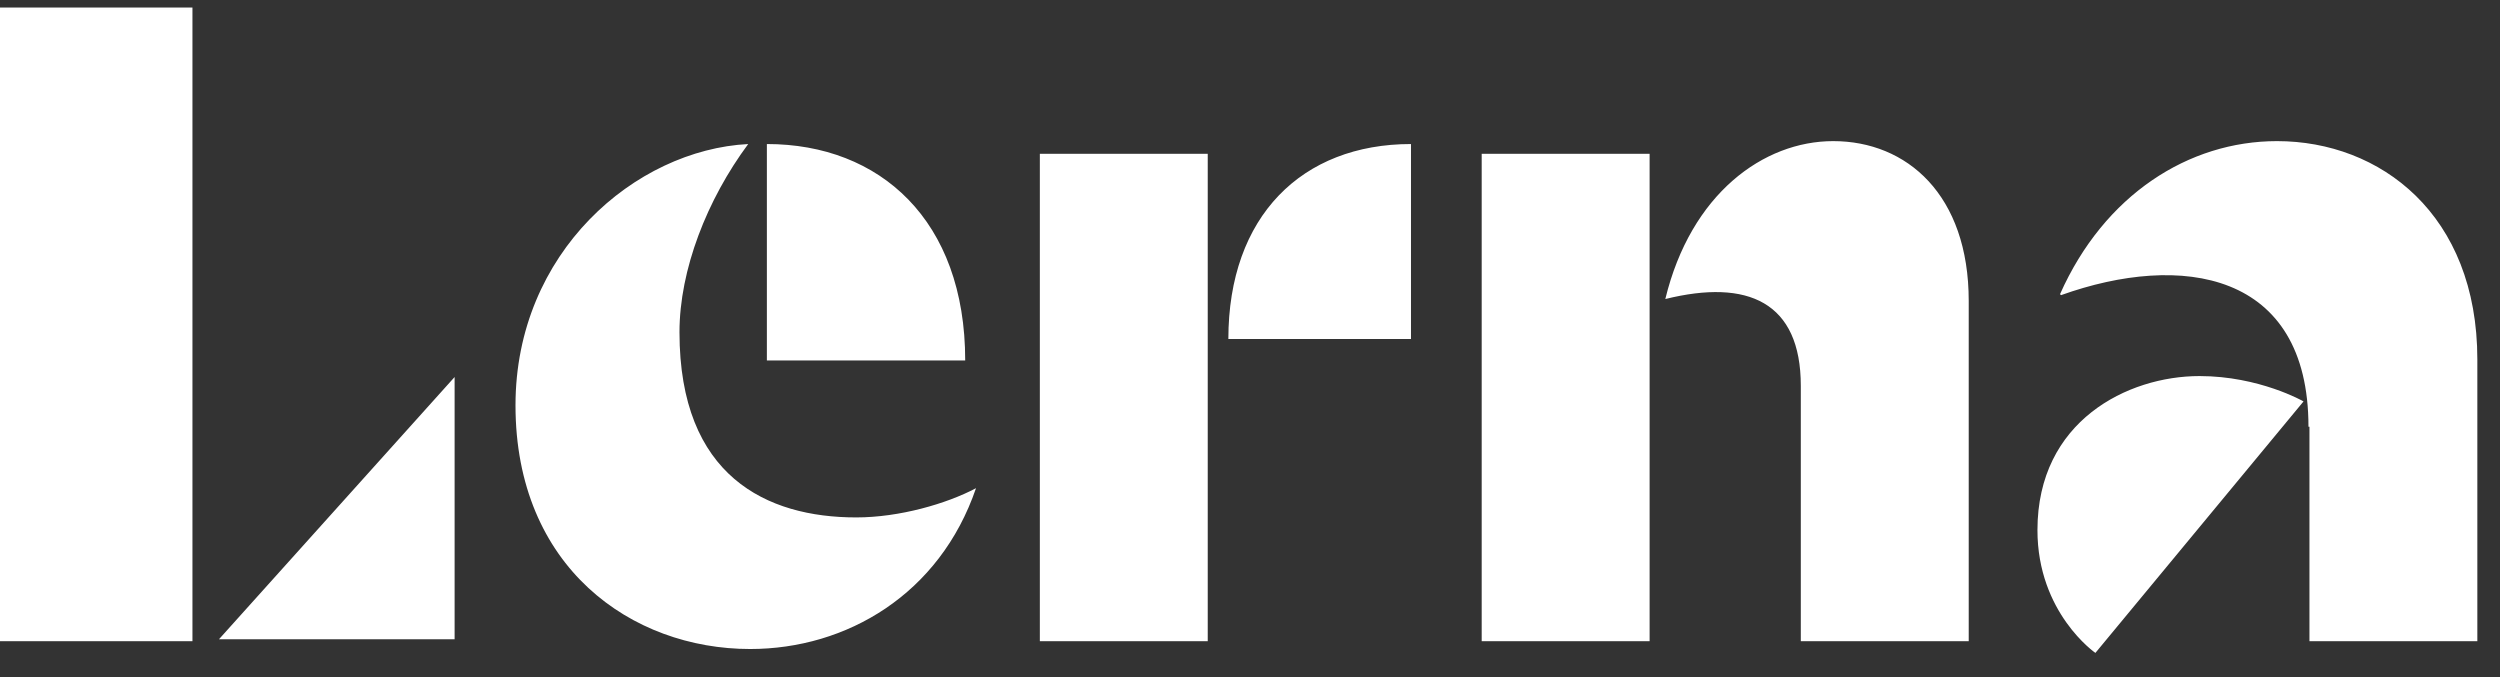
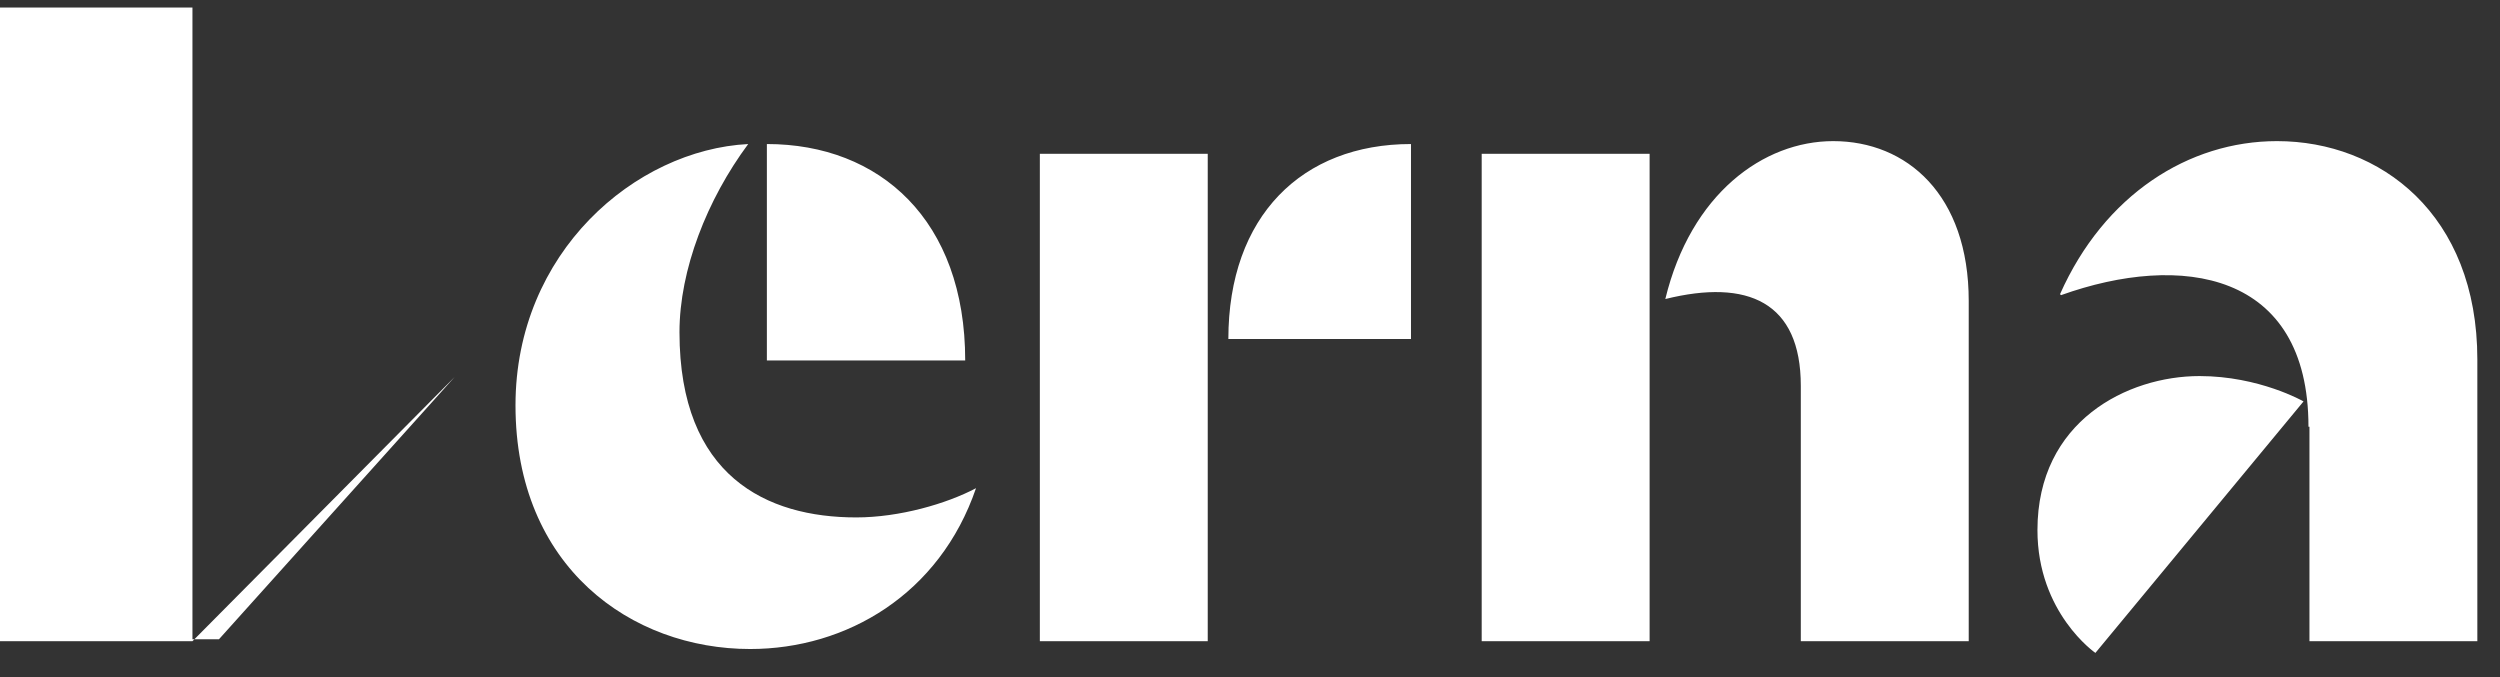
<svg xmlns="http://www.w3.org/2000/svg" width="96" height="26" viewBox="0 0 96 26" fill="none">
  <rect x="0" y="0" width="96" height="26" fill="#333333" stroke="none" />
-   <path d="M29.448 13.842H37.064C37.064 8.451 33.784 5.531 29.448 5.531V13.842ZM37.479 18.746C36.348 19.345 34.538 19.869 32.879 19.869C29.448 19.869 26.092 18.297 26.092 12.756C26.092 10.36 27.148 7.665 28.731 5.531C24.395 5.756 19.795 9.687 19.795 15.564C19.795 21.778 24.244 24.922 28.807 24.922C32.502 24.922 36.084 22.826 37.479 18.746ZM47.169 13.018H54.182V5.531C49.997 5.531 47.169 8.301 47.169 13.018ZM39.93 24.623H46.377V5.906H39.93V24.623ZM63.948 11.483C67.115 10.697 69.151 11.596 69.151 14.815V24.623H75.599V11.558C75.599 7.478 73.223 5.419 70.395 5.419C67.718 5.419 64.928 7.44 63.948 11.483ZM56.897 24.623H63.345V5.906H56.897V24.623ZM88.645 16.387C88.645 10.398 83.743 9.687 79.143 11.334L79.105 11.296C80.802 7.478 84.045 5.419 87.438 5.419C91.397 5.419 95.13 8.227 95.13 13.804V24.623H88.683V16.387H88.645ZM7.39 24.623H0V0.29H7.39V24.623ZM17.457 14.478V24.548H8.408L17.457 14.478ZM84.46 14.441C86.76 14.441 88.456 15.414 88.456 15.414L80.463 25.072C80.463 25.072 78.238 23.537 78.238 20.355C78.238 16.163 81.707 14.441 84.46 14.441Z" fill="white" />
+   <path d="M29.448 13.842H37.064C37.064 8.451 33.784 5.531 29.448 5.531V13.842ZM37.479 18.746C36.348 19.345 34.538 19.869 32.879 19.869C29.448 19.869 26.092 18.297 26.092 12.756C26.092 10.36 27.148 7.665 28.731 5.531C24.395 5.756 19.795 9.687 19.795 15.564C19.795 21.778 24.244 24.922 28.807 24.922C32.502 24.922 36.084 22.826 37.479 18.746ZM47.169 13.018H54.182V5.531C49.997 5.531 47.169 8.301 47.169 13.018ZM39.93 24.623H46.377V5.906H39.93V24.623ZM63.948 11.483C67.115 10.697 69.151 11.596 69.151 14.815V24.623H75.599V11.558C75.599 7.478 73.223 5.419 70.395 5.419C67.718 5.419 64.928 7.44 63.948 11.483ZM56.897 24.623H63.345V5.906H56.897V24.623ZM88.645 16.387C88.645 10.398 83.743 9.687 79.143 11.334L79.105 11.296C80.802 7.478 84.045 5.419 87.438 5.419C91.397 5.419 95.13 8.227 95.13 13.804V24.623H88.683V16.387H88.645ZM7.39 24.623H0V0.29H7.39V24.623ZV24.548H8.408L17.457 14.478ZM84.46 14.441C86.76 14.441 88.456 15.414 88.456 15.414L80.463 25.072C80.463 25.072 78.238 23.537 78.238 20.355C78.238 16.163 81.707 14.441 84.46 14.441Z" fill="white" />
</svg>